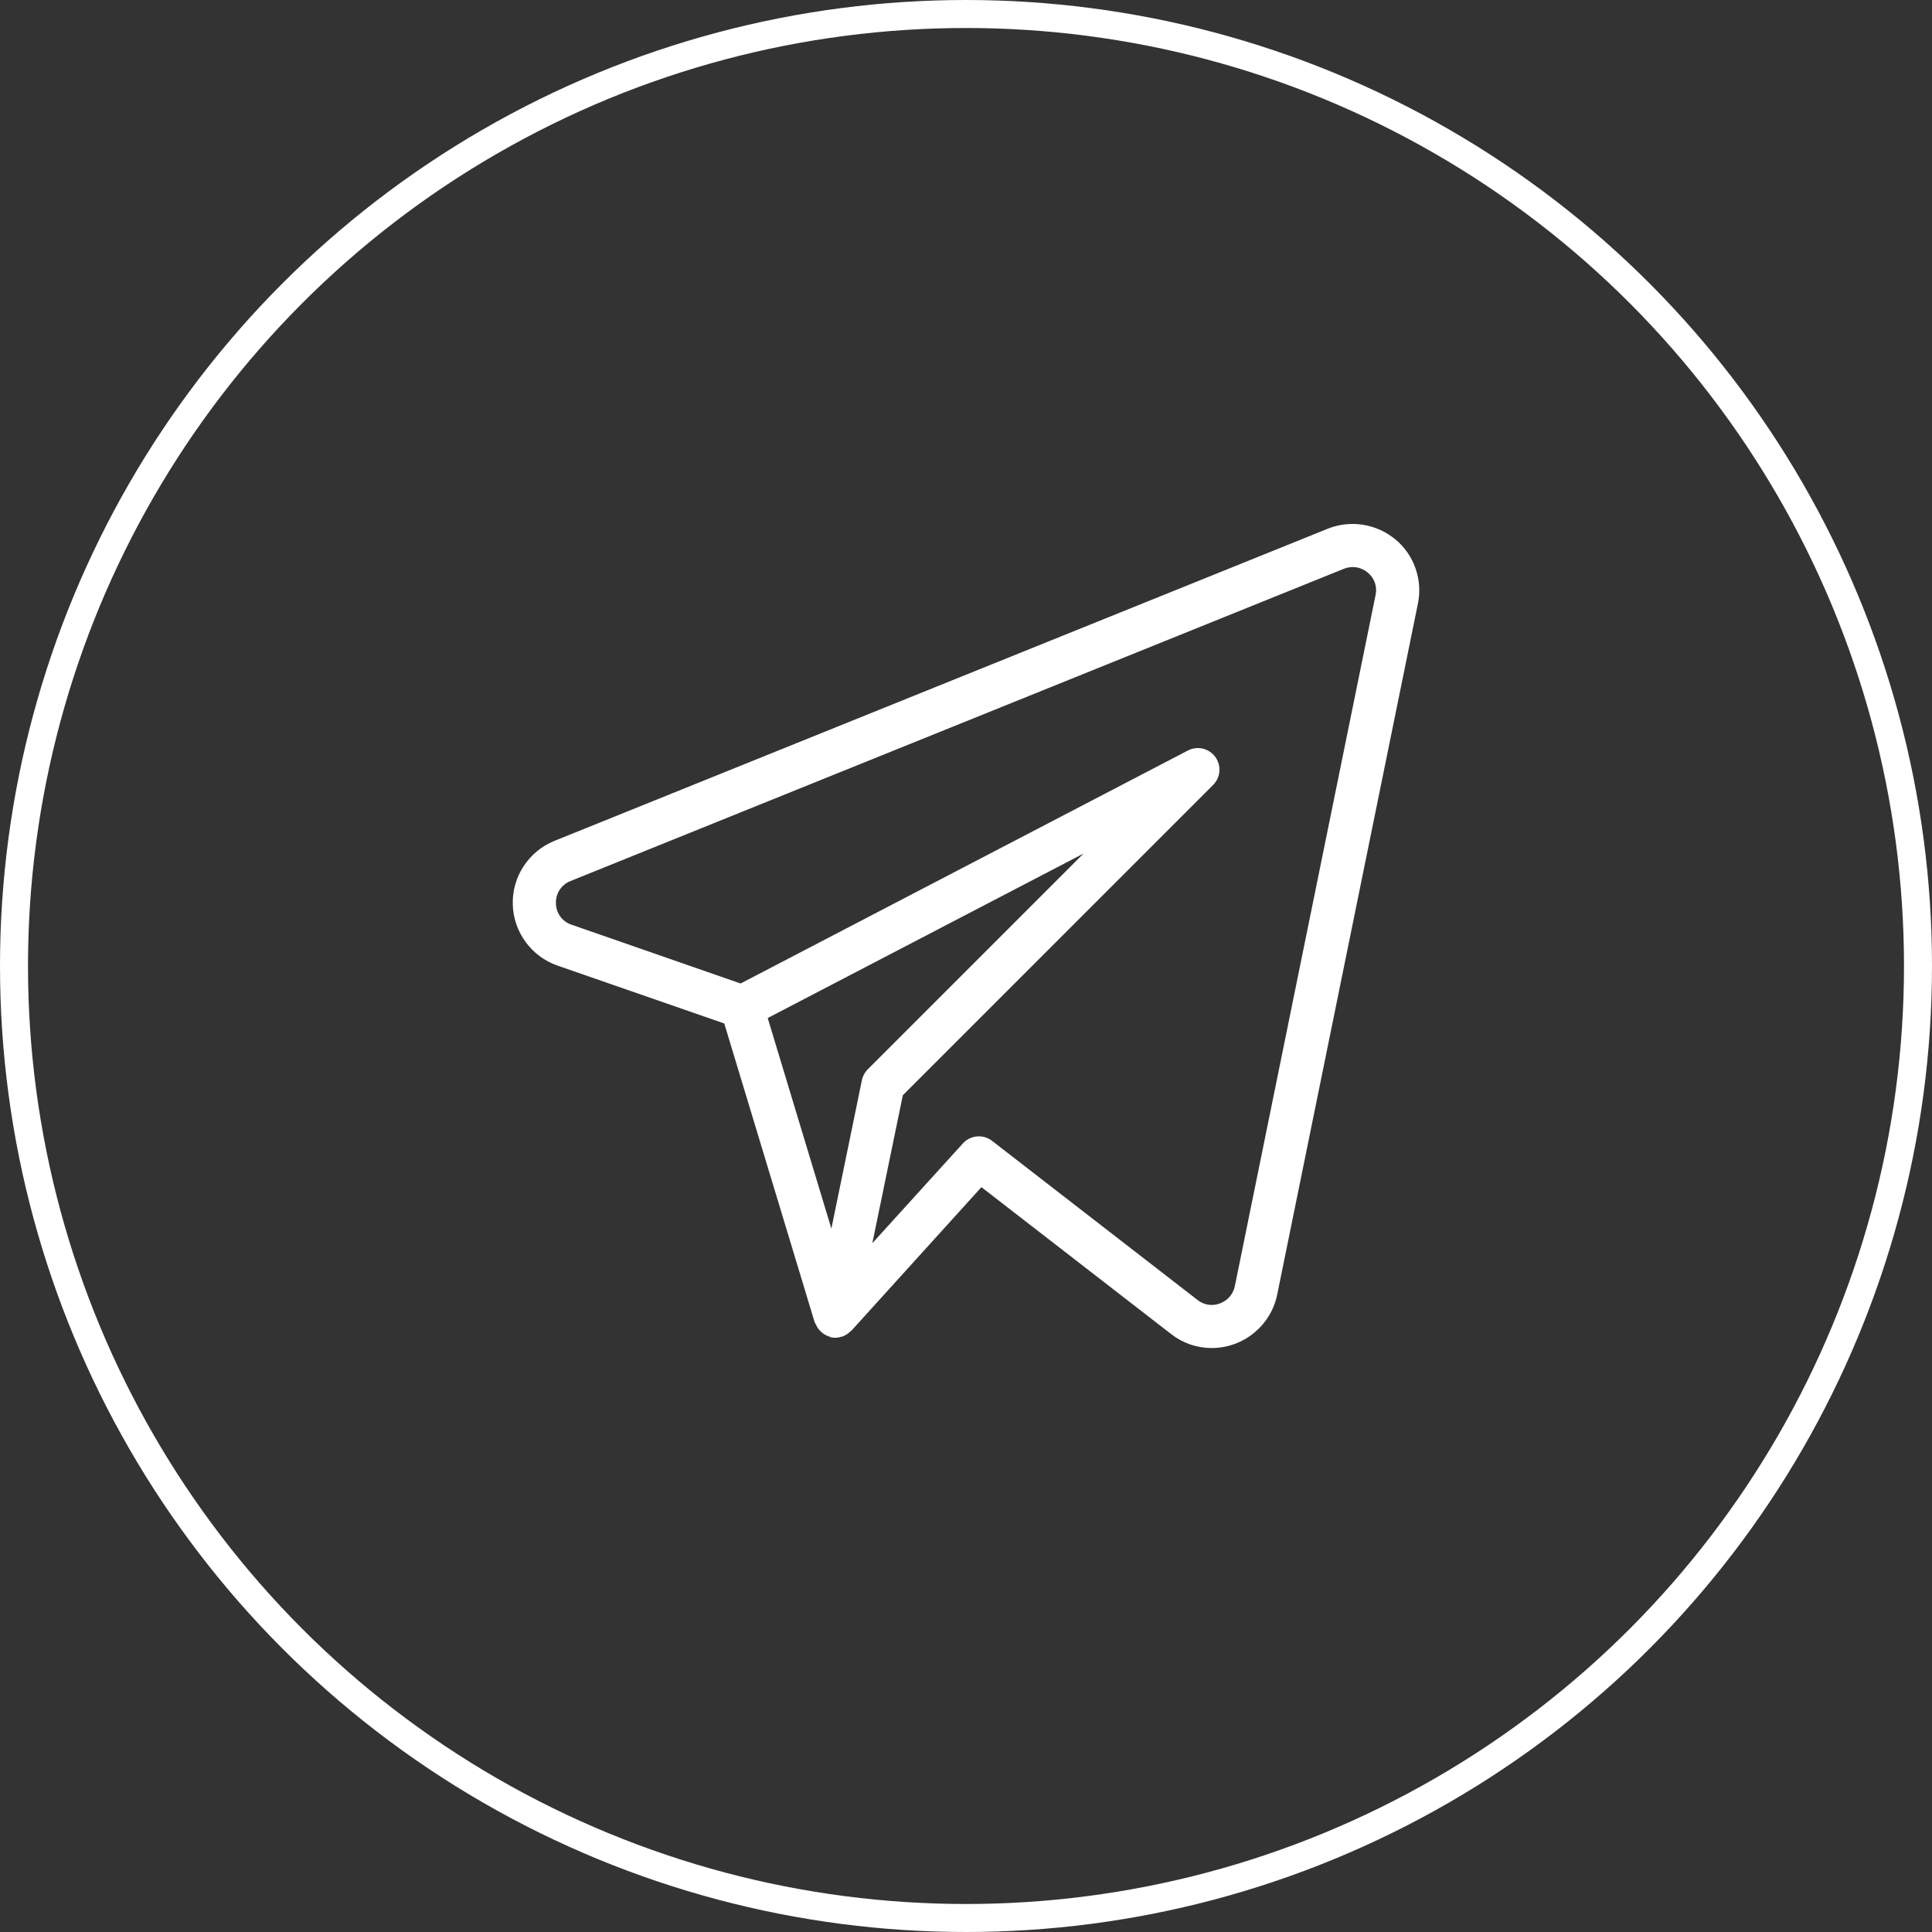
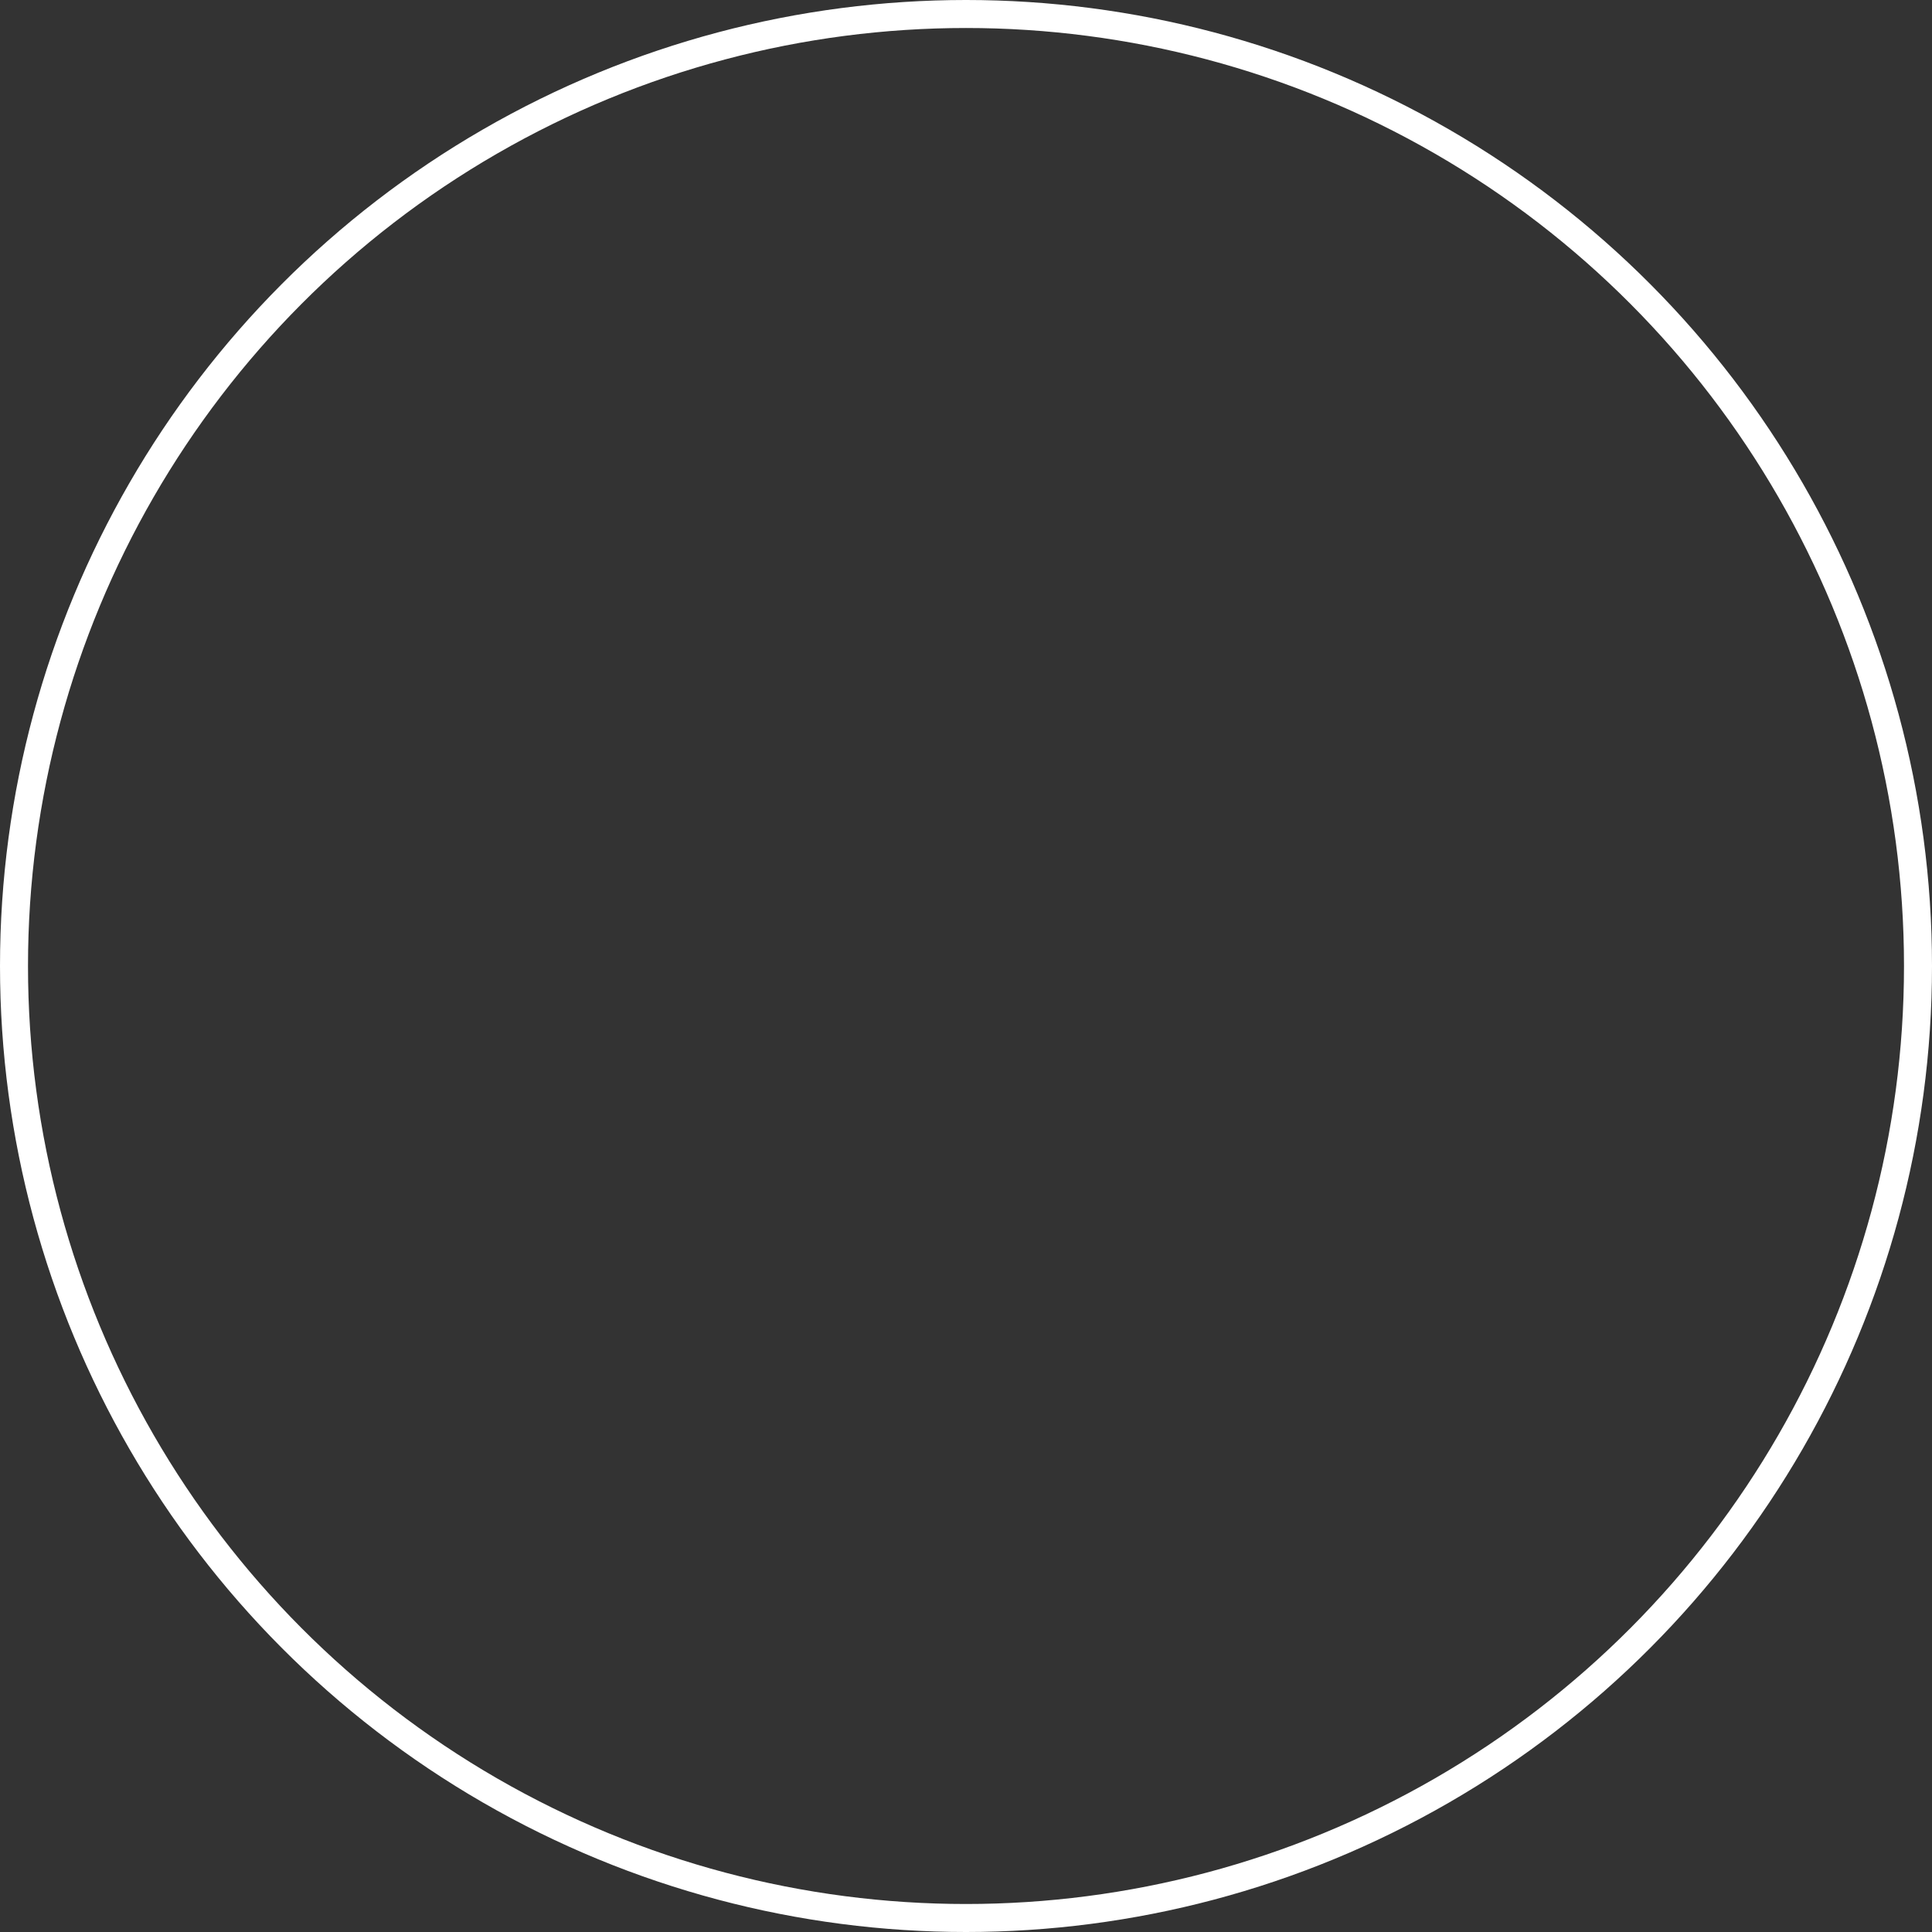
<svg xmlns="http://www.w3.org/2000/svg" width="69" height="69" viewBox="0 0 69 69" fill="none">
  <rect x="0" y="0" width="69" height="69" fill="#333333" stroke="none" />
  <circle cx="34.5" cy="34.5" r="34" stroke="white" />
-   <path d="M49.833 19.263C49.5 18.987 49.099 18.807 48.673 18.741C48.246 18.674 47.809 18.725 47.409 18.887L19.787 30.037C19.341 30.221 18.961 30.536 18.698 30.94C18.434 31.345 18.3 31.82 18.313 32.302C18.326 32.784 18.486 33.251 18.771 33.641C19.055 34.031 19.452 34.325 19.907 34.484L25.867 36.553L29.097 47.23C29.103 47.252 29.123 47.266 29.133 47.286C29.166 47.371 29.215 47.449 29.276 47.517C29.369 47.621 29.49 47.697 29.625 47.737C29.64 47.743 29.651 47.757 29.666 47.76H29.675L29.68 47.762C29.799 47.788 29.923 47.781 30.039 47.743C30.052 47.74 30.064 47.74 30.078 47.736C30.189 47.697 30.29 47.632 30.372 47.548C30.381 47.537 30.397 47.535 30.406 47.526L35.051 42.398L41.83 47.648C42.242 47.97 42.749 48.144 43.271 48.144C44.403 48.144 45.379 47.352 45.612 46.246L50.641 21.552C50.726 21.133 50.696 20.698 50.553 20.295C50.411 19.891 50.162 19.534 49.833 19.261M30.782 38.58L29.692 43.879L27.418 36.358L38.696 30.485L30.992 38.19C30.885 38.296 30.812 38.432 30.782 38.58ZM44.101 45.937C44.072 46.076 44.007 46.206 43.914 46.314C43.82 46.422 43.7 46.504 43.566 46.552C43.435 46.602 43.293 46.618 43.154 46.597C43.015 46.575 42.884 46.519 42.773 46.431L35.43 40.744C35.277 40.626 35.084 40.569 34.891 40.587C34.698 40.604 34.519 40.693 34.388 40.837L31.155 44.4L32.244 39.116L43.327 28.032C43.457 27.901 43.536 27.729 43.55 27.546C43.563 27.363 43.511 27.18 43.403 27.032C43.294 26.884 43.136 26.779 42.957 26.737C42.778 26.695 42.59 26.718 42.426 26.803L26.45 35.125L20.412 33.025C20.251 32.972 20.112 32.871 20.012 32.735C19.912 32.599 19.857 32.435 19.855 32.267C19.847 32.096 19.893 31.928 19.985 31.785C20.077 31.642 20.212 31.531 20.37 31.468L47.987 20.317C48.129 20.257 48.284 20.238 48.436 20.261C48.588 20.284 48.731 20.35 48.847 20.45C48.964 20.544 49.051 20.668 49.101 20.809C49.151 20.95 49.16 21.102 49.128 21.248L44.101 45.937Z" fill="white" />
</svg>